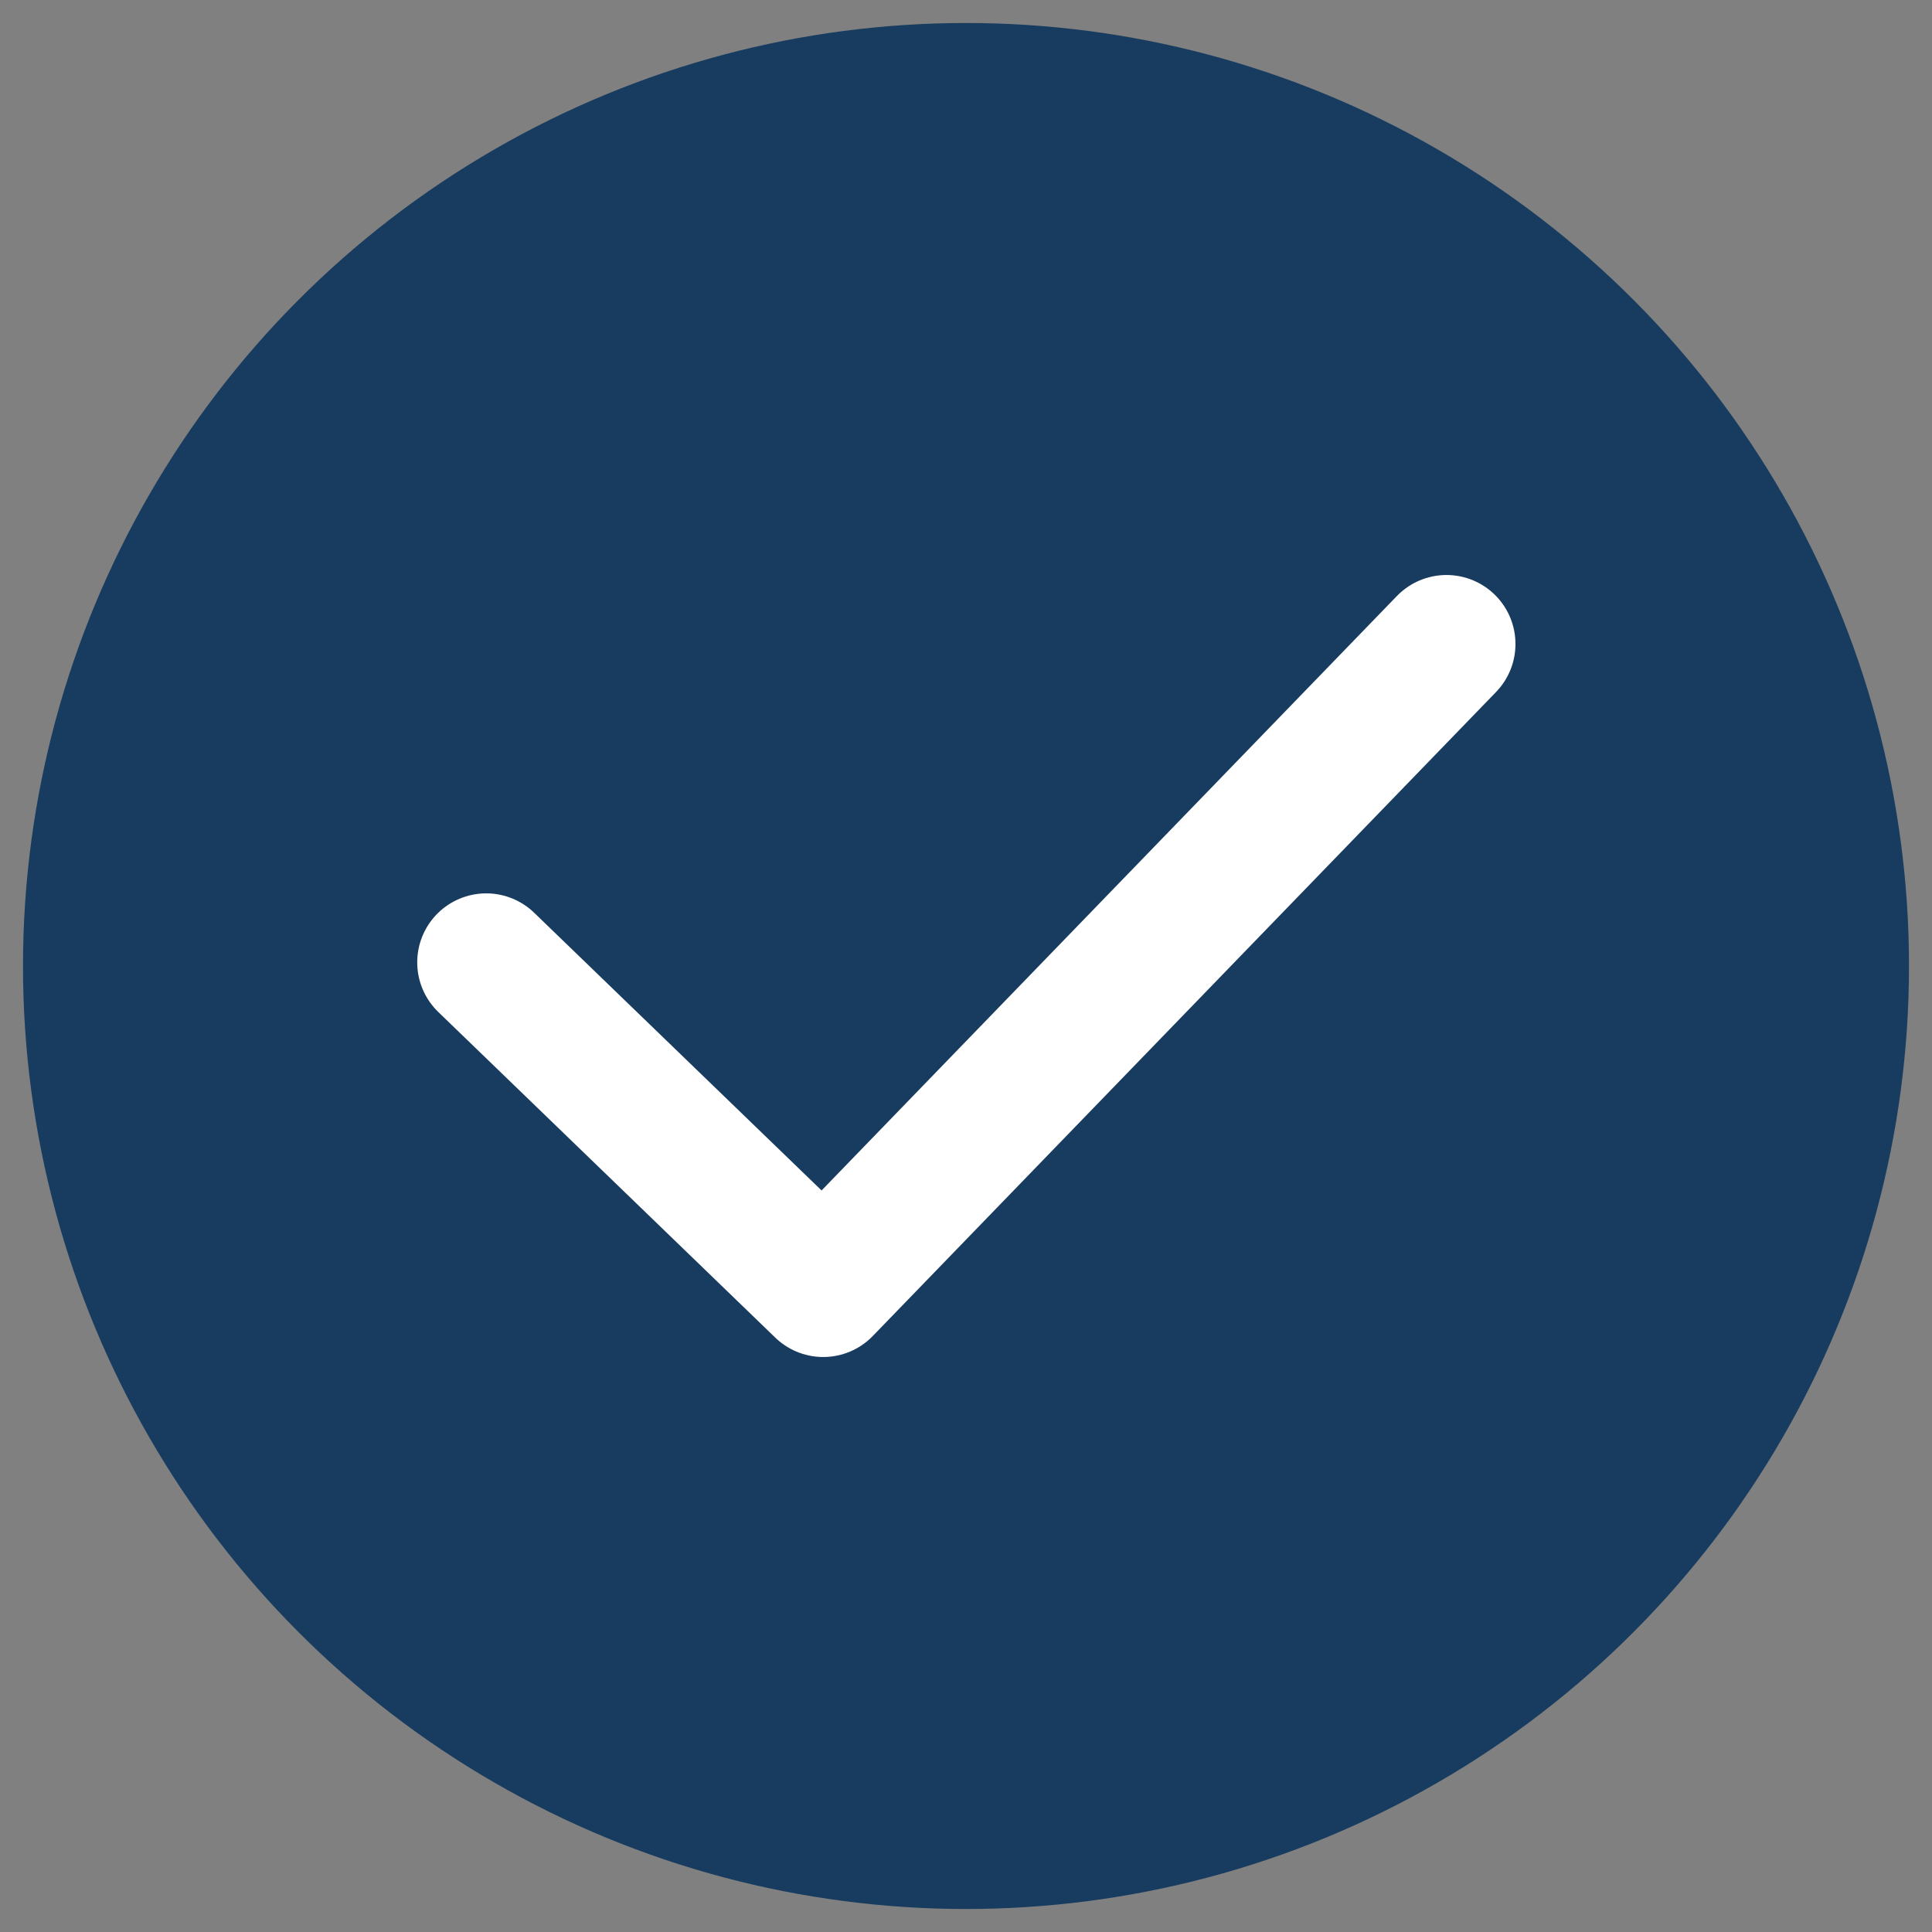
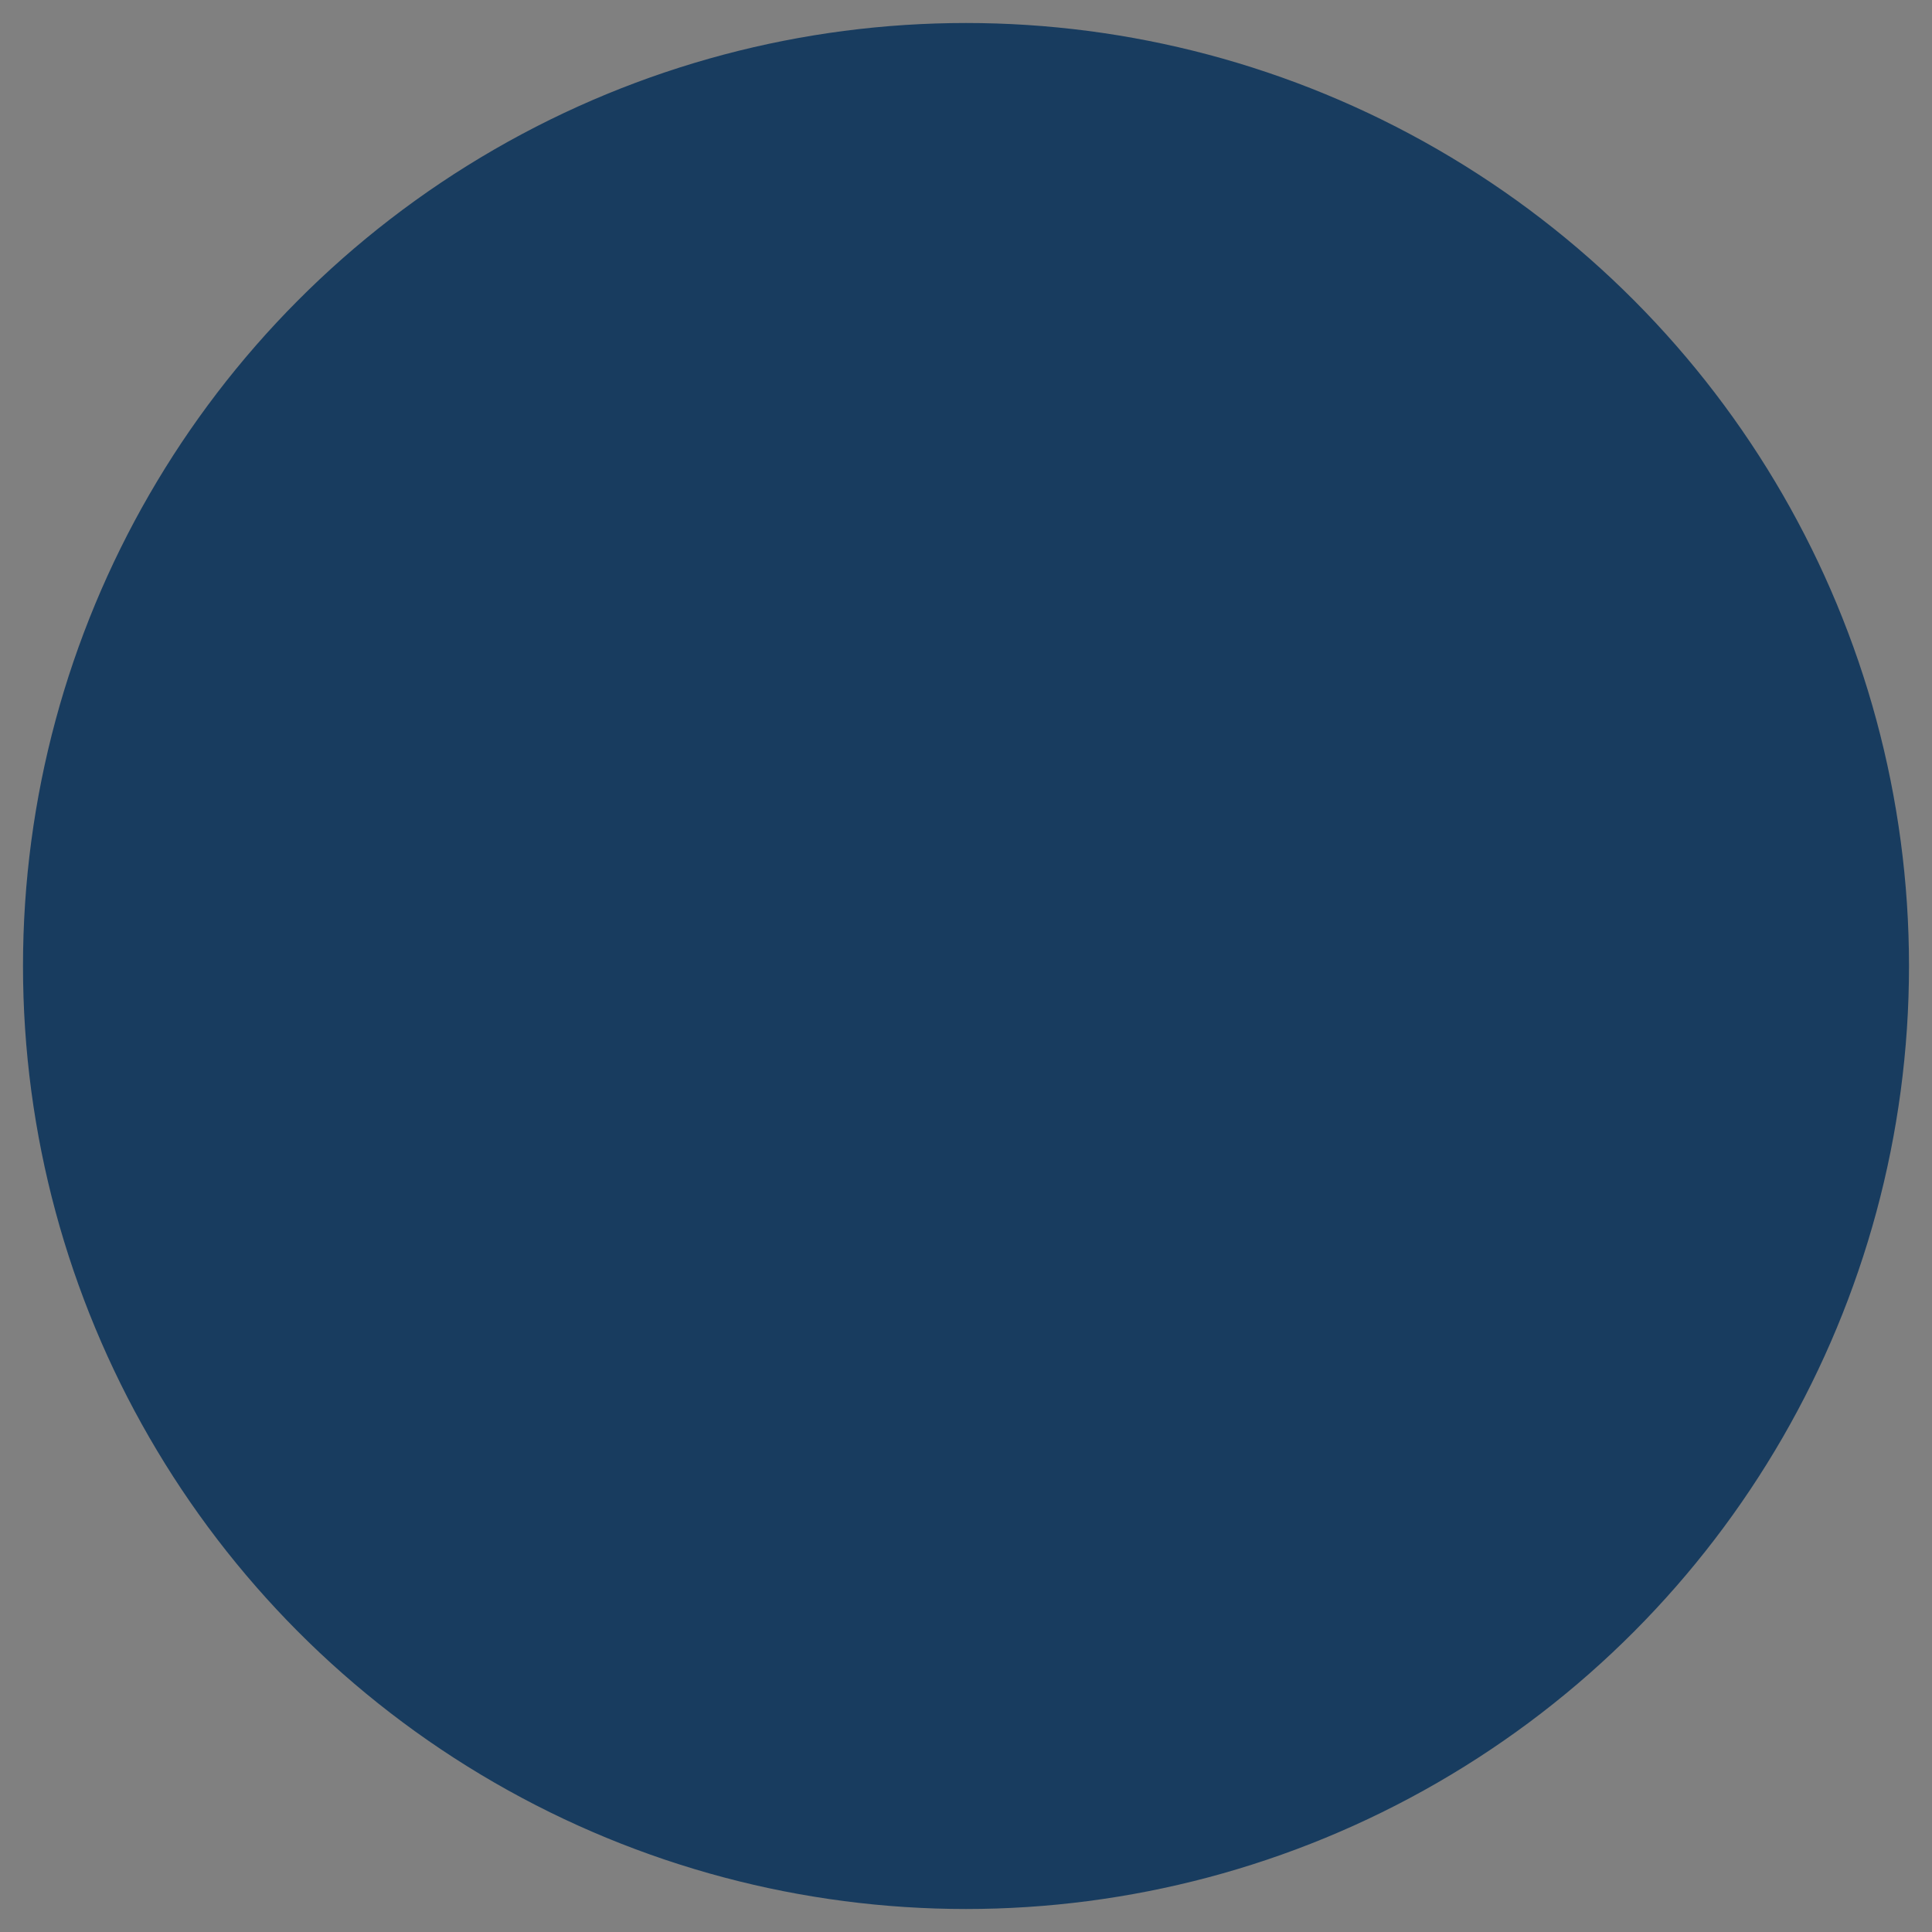
<svg xmlns="http://www.w3.org/2000/svg" width="42" height="42" viewBox="0 0 42 42" fill="none">
  <rect x="0" y="0" width="42" height="42" fill="#808080" stroke="none" />
  <circle cx="21" cy="21" r="20" fill="#183C5F" stroke="#183C5F" />
-   <path d="M10.57 20.921L17.896 28L31.445 14" stroke="white" stroke-width="3" stroke-linecap="round" stroke-linejoin="round" />
</svg>